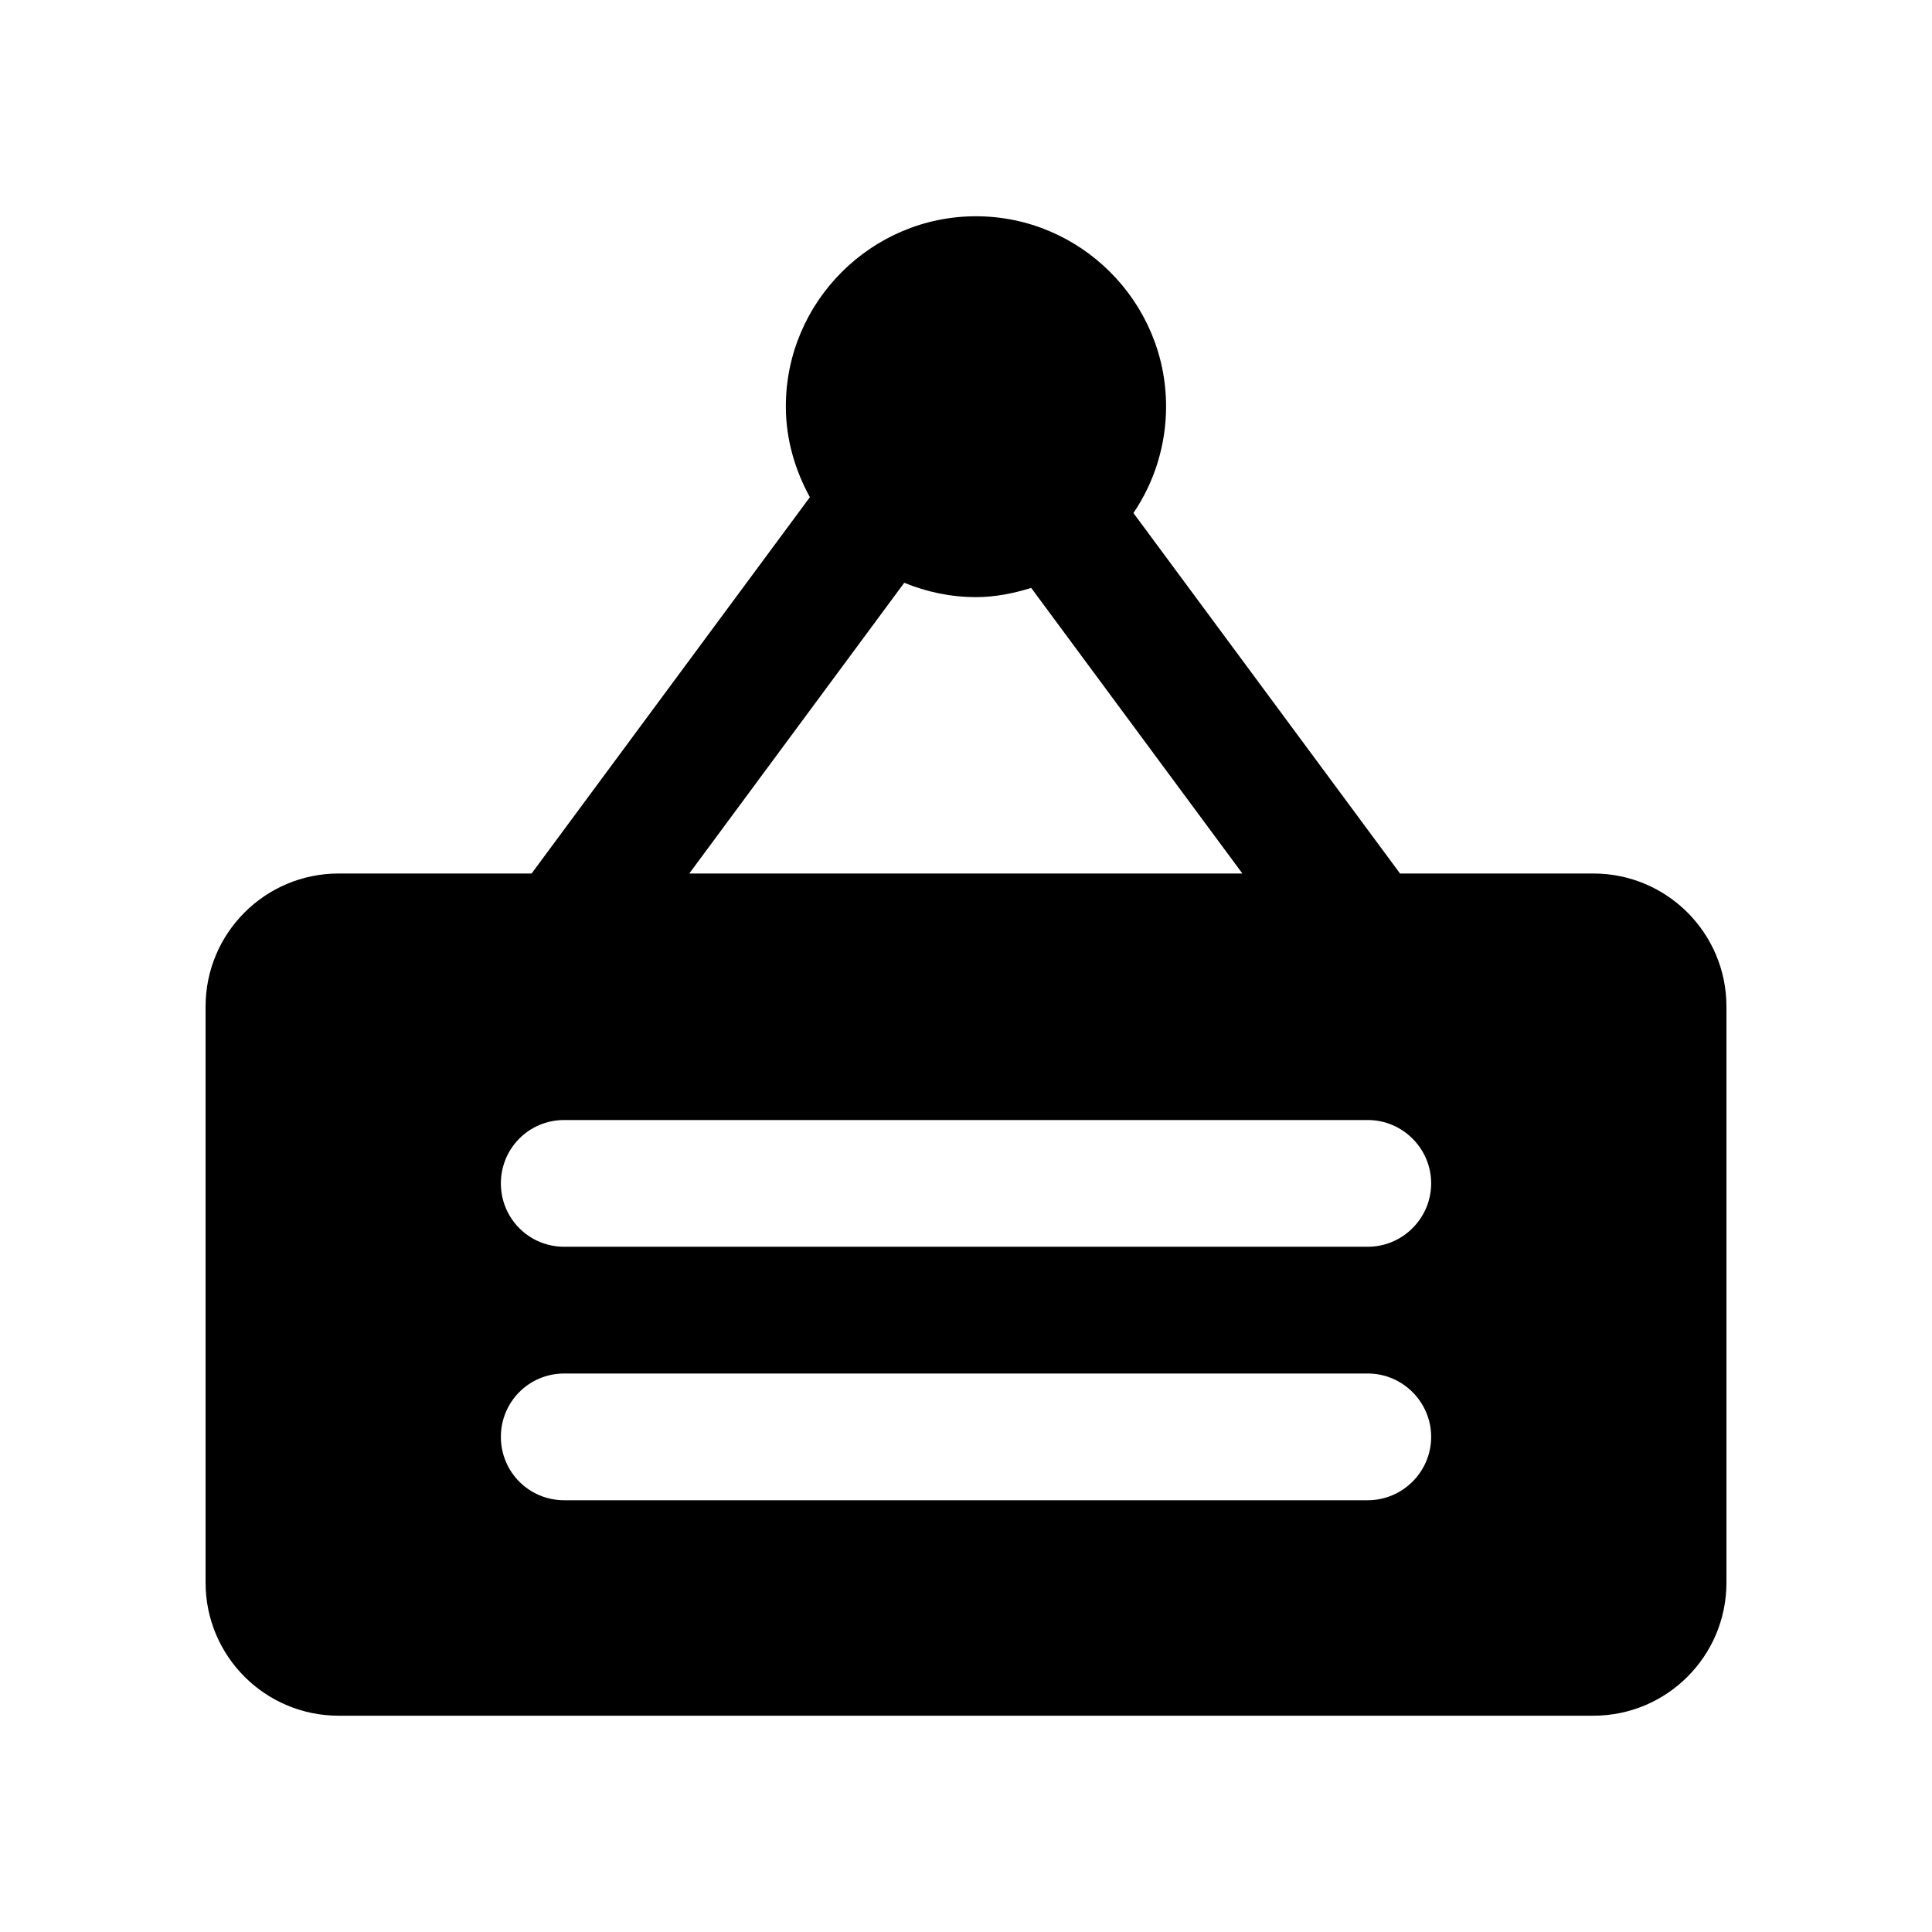
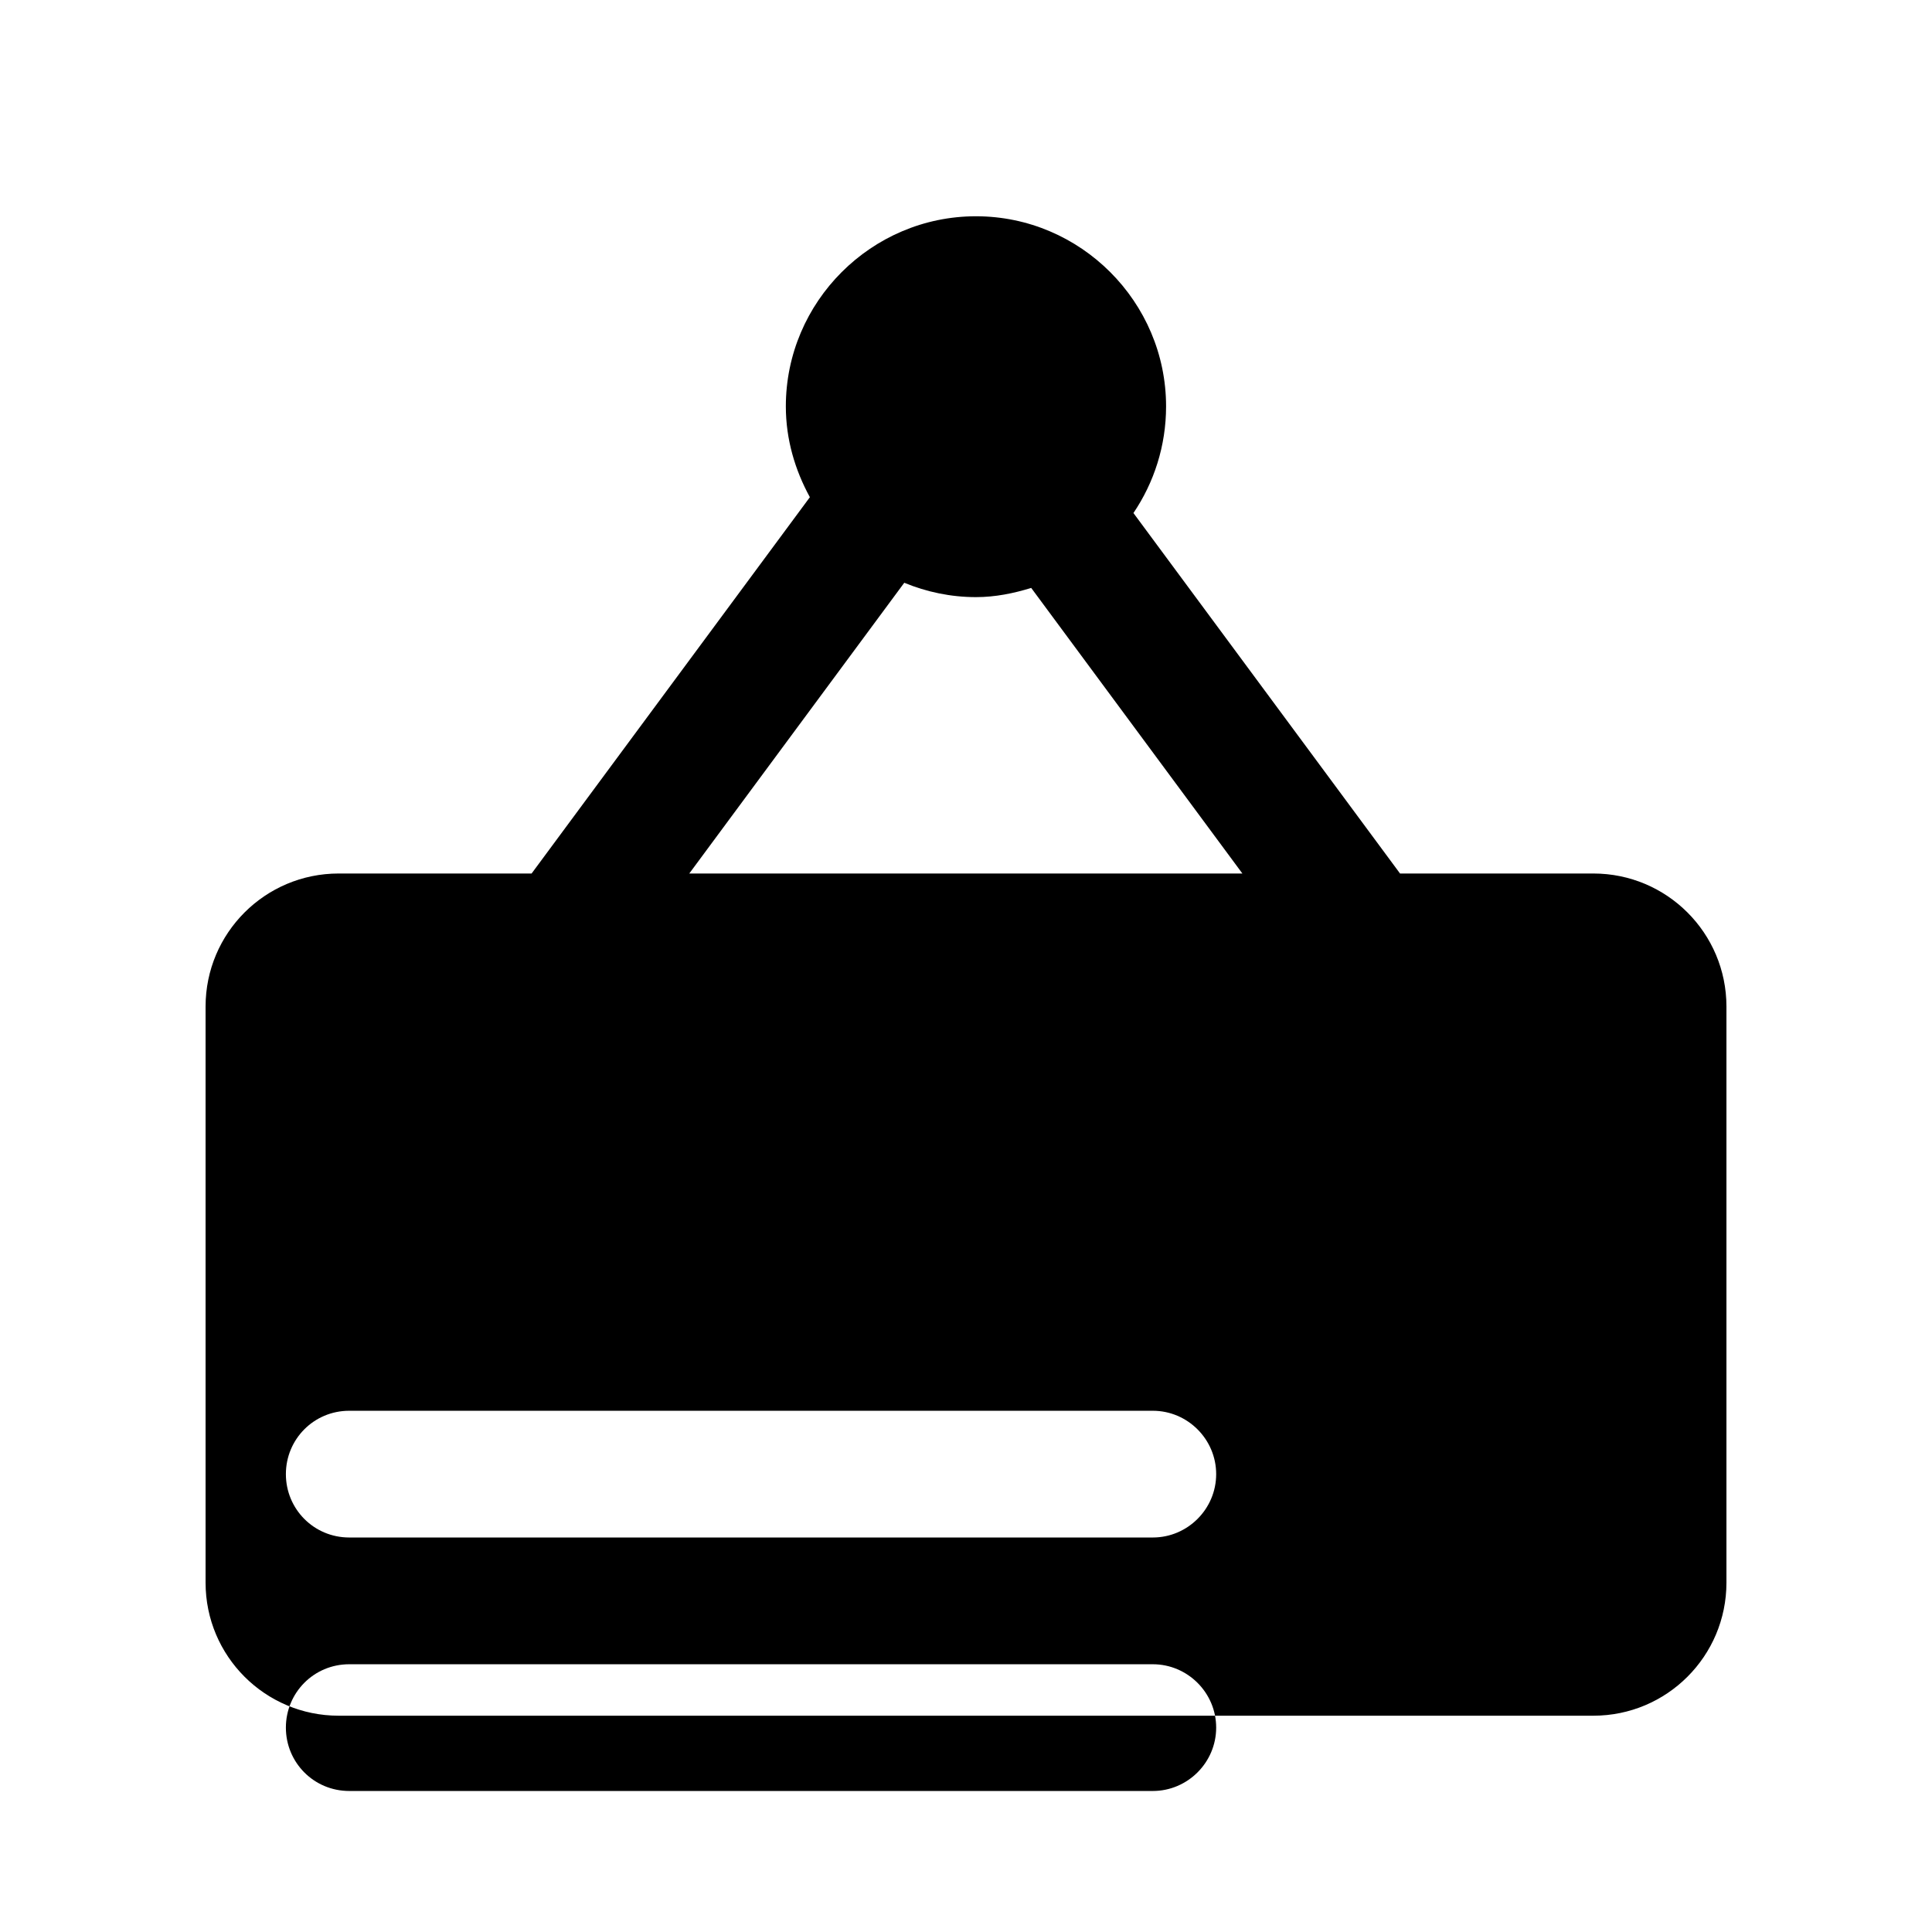
<svg xmlns="http://www.w3.org/2000/svg" fill="#000000" width="800px" height="800px" version="1.1" viewBox="144 144 512 512">
-   <path d="m566.26 375.49h-51.234l-70.652-95.531c5.453-8.07 8.648-17.801 8.648-28.262 0-27.707-22.672-50.383-50.383-50.383-27.707 0-50.383 22.672-50.383 50.383 0 8.758 2.441 16.879 6.367 24.066l-73.746 99.727h-51.133c-19.484 0-35.266 15.785-35.266 35.266v152.66c0 19.48 15.785 35.266 35.27 35.266h332.51c19.48 0 35.266-15.785 35.266-35.266v-152.66c0-19.48-15.785-35.266-35.266-35.266zm-182.62-77.051c5.879 2.422 12.281 3.805 19.004 3.805 5.121 0 9.973-1 14.637-2.438l55.965 75.684h-146.58zm122.84 243.14h-212.95c-9.402 0-16.793-7.559-16.793-16.793 0-9.234 7.391-16.793 16.793-16.793h212.95c9.234 0 16.793 7.559 16.793 16.793 0 9.234-7.559 16.793-16.793 16.793zm0-67.176h-212.95c-9.402 0-16.793-7.559-16.793-16.793s7.391-16.793 16.793-16.793h212.95c9.234 0 16.793 7.559 16.793 16.793 0 9.238-7.559 16.793-16.793 16.793z" />
+   <path d="m566.26 375.49h-51.234l-70.652-95.531c5.453-8.07 8.648-17.801 8.648-28.262 0-27.707-22.672-50.383-50.383-50.383-27.707 0-50.383 22.672-50.383 50.383 0 8.758 2.441 16.879 6.367 24.066l-73.746 99.727h-51.133c-19.484 0-35.266 15.785-35.266 35.266v152.66c0 19.48 15.785 35.266 35.27 35.266h332.51c19.48 0 35.266-15.785 35.266-35.266v-152.66c0-19.48-15.785-35.266-35.266-35.266zm-182.62-77.051c5.879 2.422 12.281 3.805 19.004 3.805 5.121 0 9.973-1 14.637-2.438l55.965 75.684h-146.58m122.84 243.14h-212.95c-9.402 0-16.793-7.559-16.793-16.793 0-9.234 7.391-16.793 16.793-16.793h212.95c9.234 0 16.793 7.559 16.793 16.793 0 9.234-7.559 16.793-16.793 16.793zm0-67.176h-212.95c-9.402 0-16.793-7.559-16.793-16.793s7.391-16.793 16.793-16.793h212.95c9.234 0 16.793 7.559 16.793 16.793 0 9.238-7.559 16.793-16.793 16.793z" />
</svg>